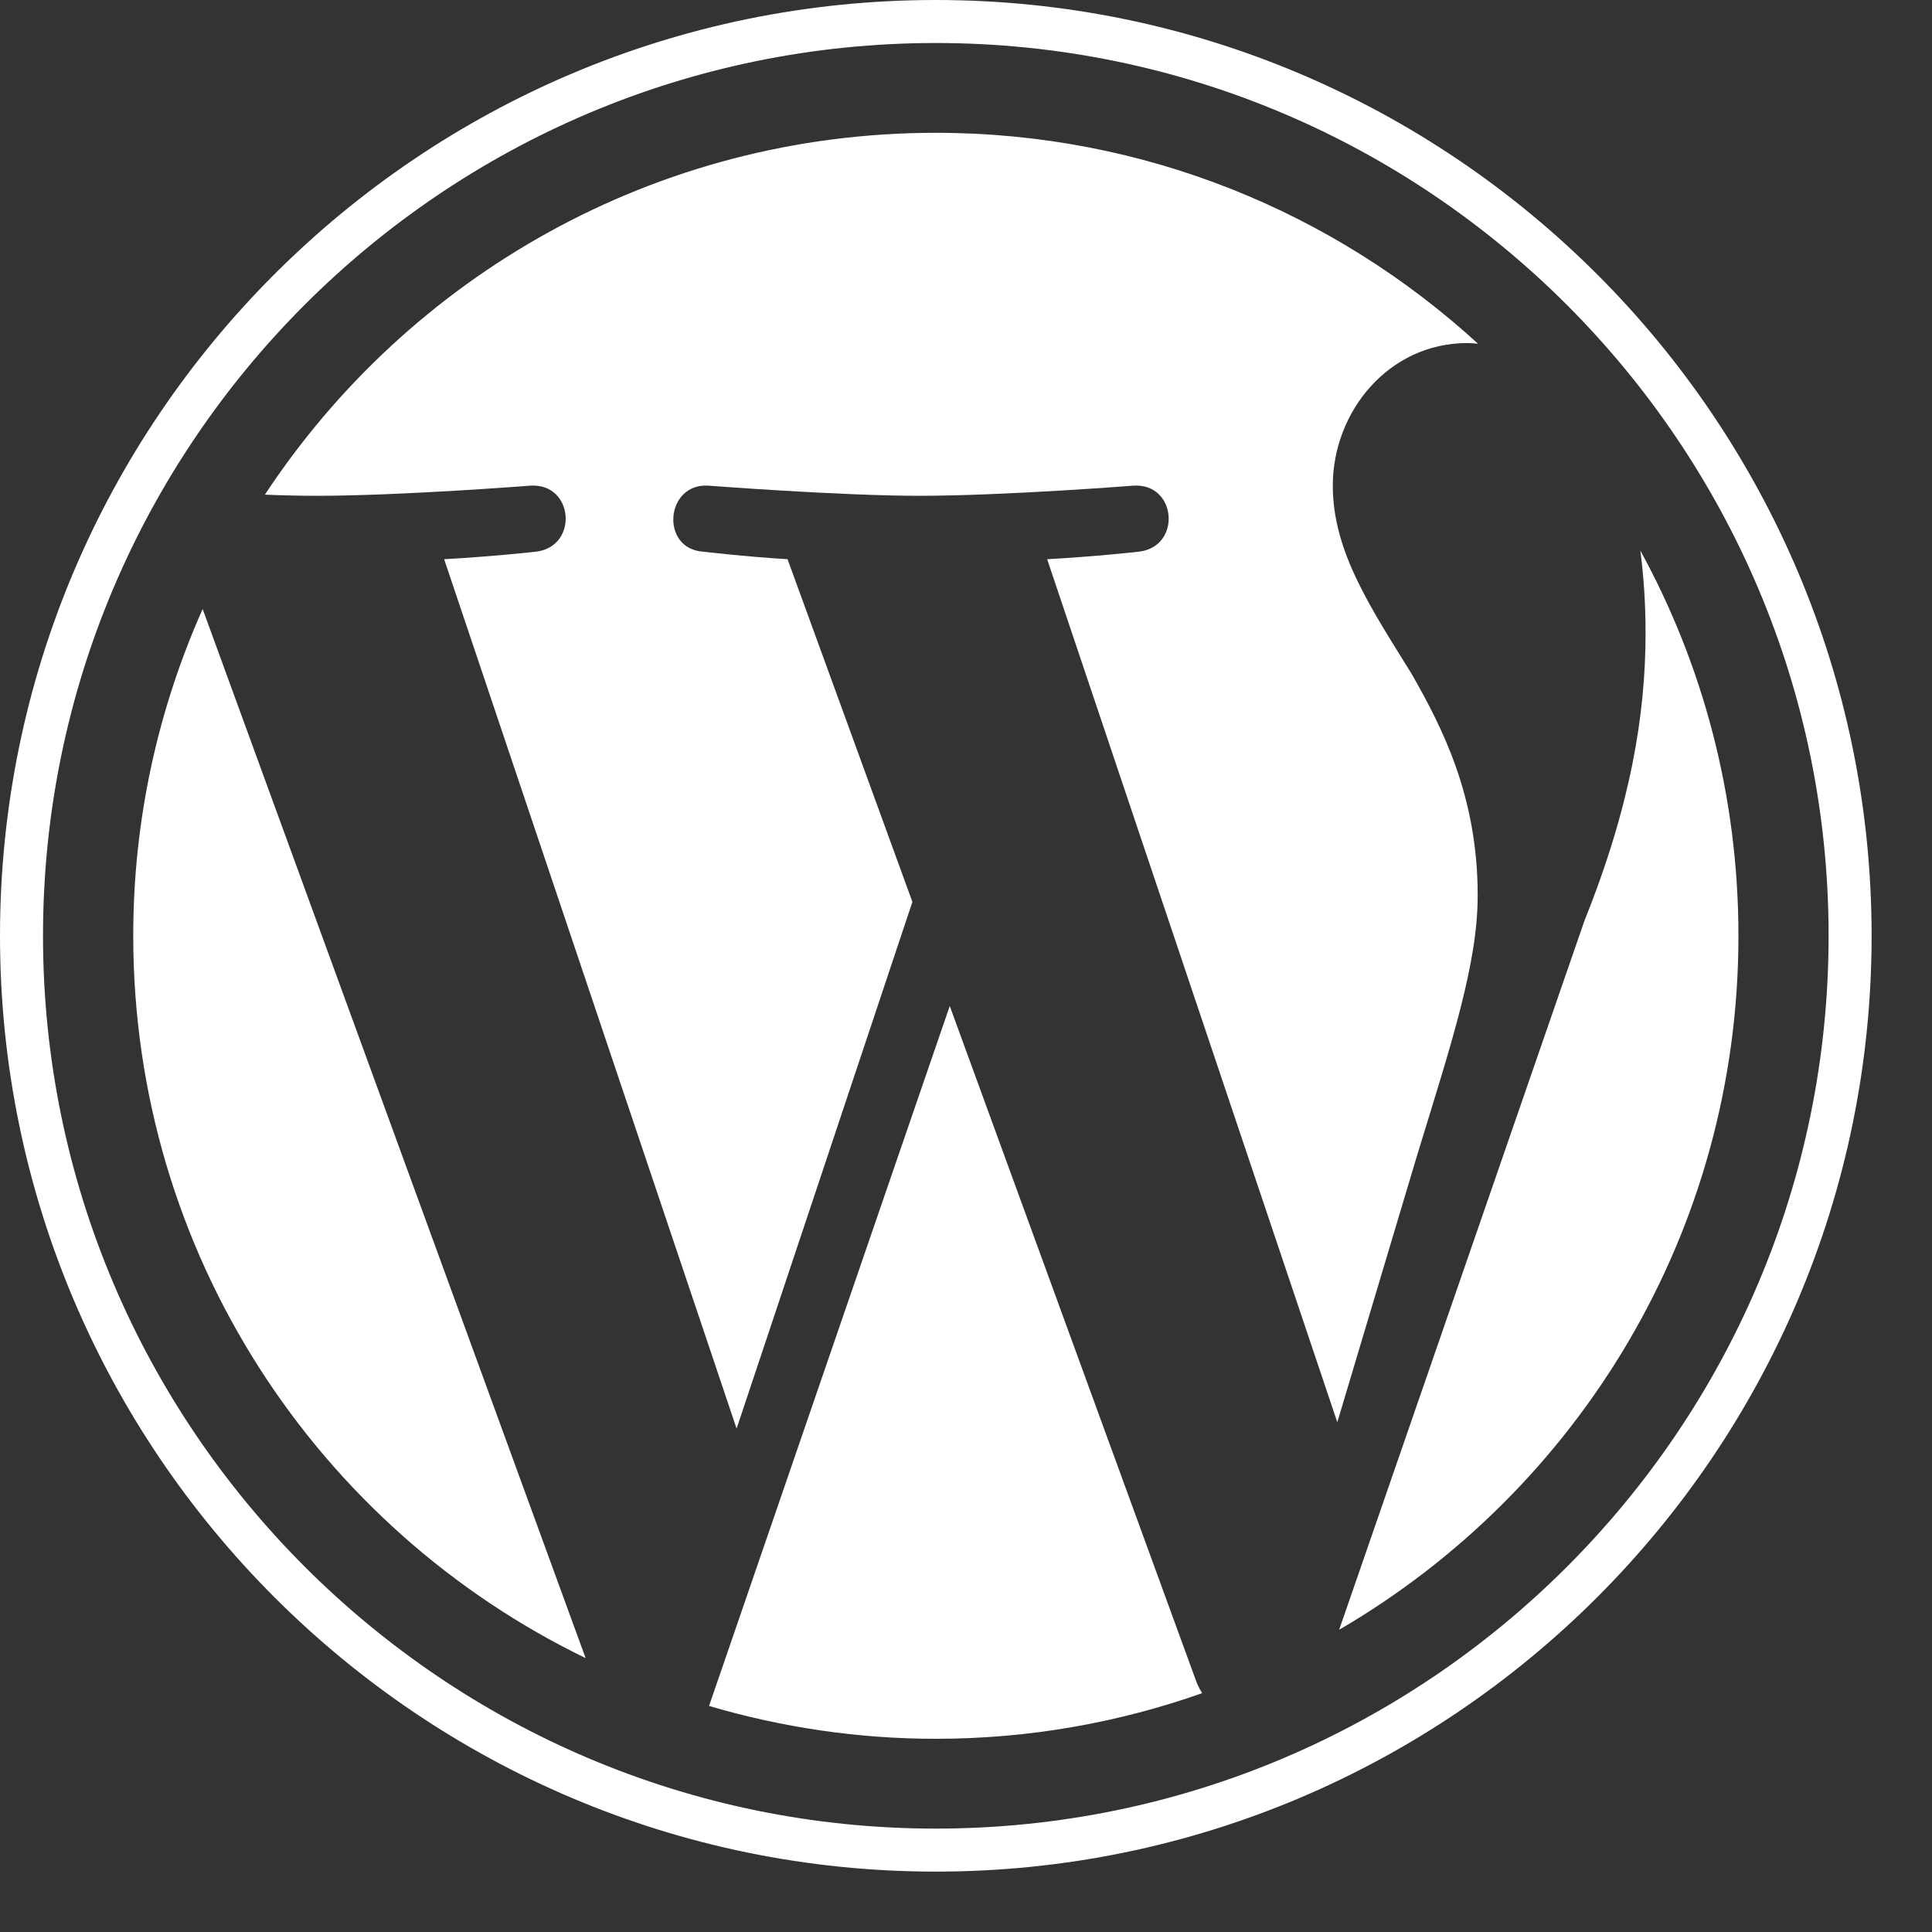
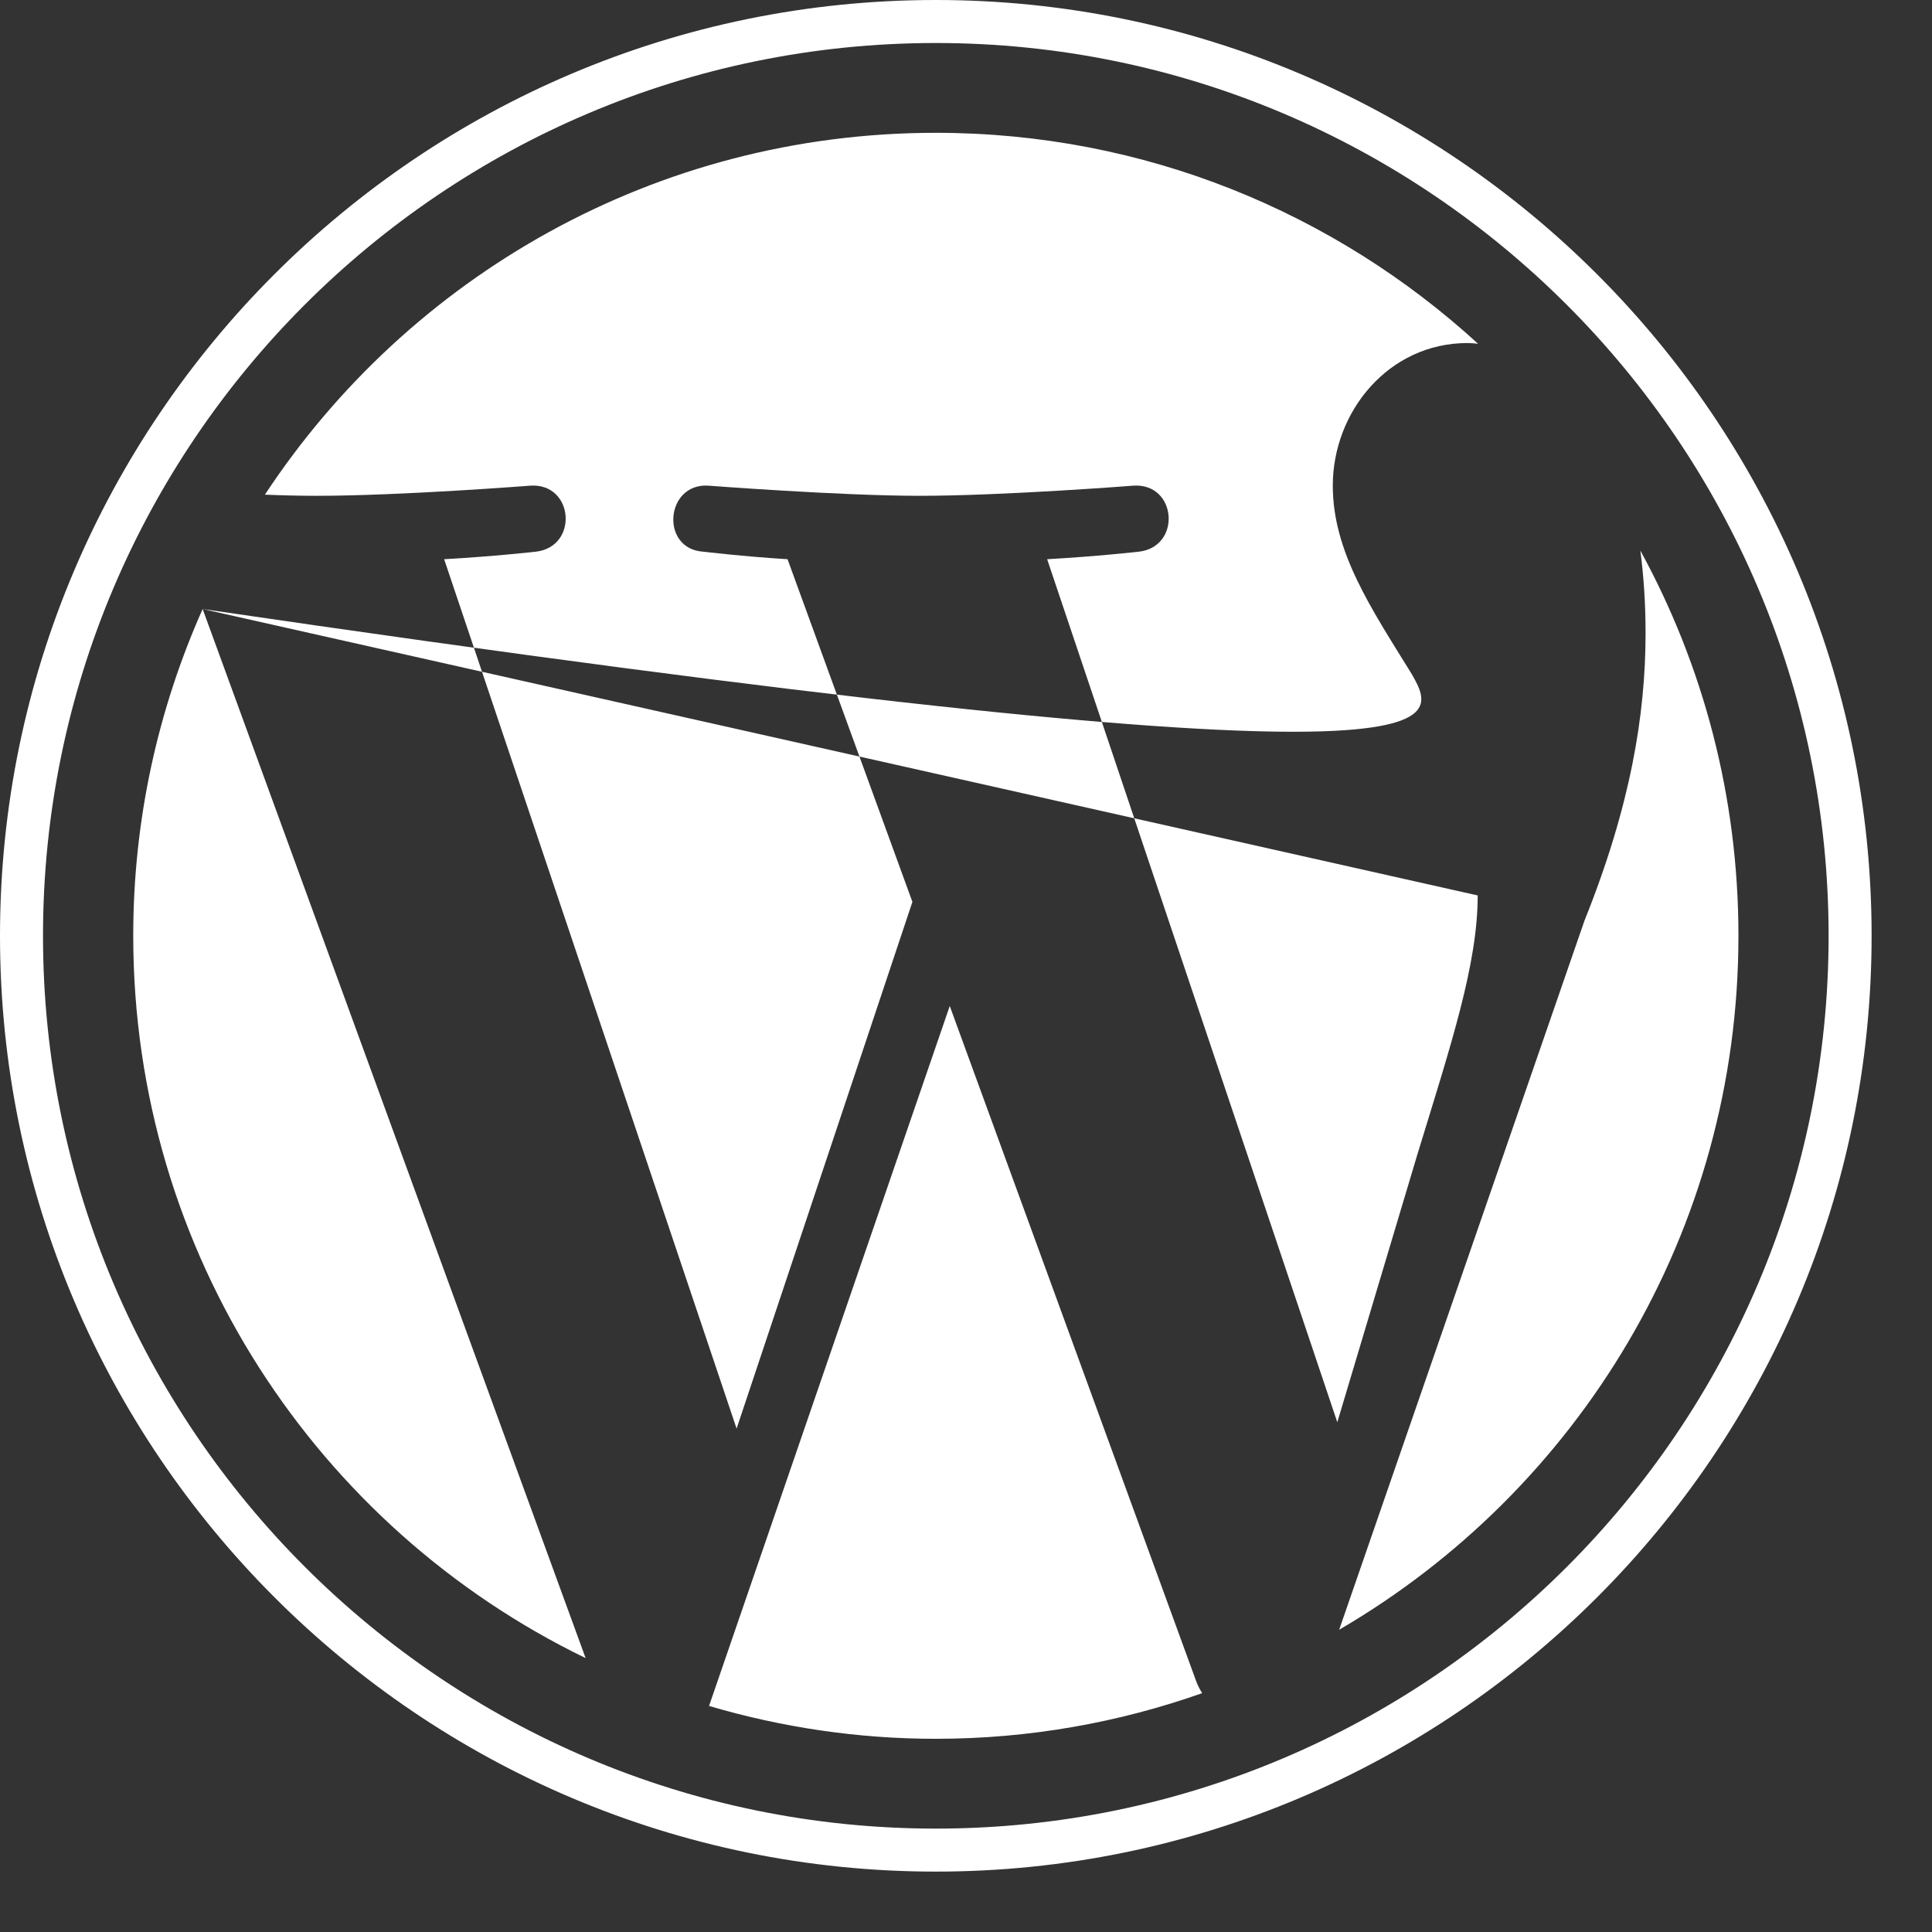
<svg xmlns="http://www.w3.org/2000/svg" width="27" height="27" viewBox="0 0 27 27" fill="none">
  <rect x="0" y="0" width="27" height="27" fill="#333333" stroke="none" />
-   <path d="M2.832 8.511L8.184 23.172C4.44 21.357 1.862 17.518 1.862 13.078C1.862 11.449 2.21 9.909 2.832 8.511ZM20.651 12.514C20.651 11.127 20.155 10.167 19.728 9.418C19.158 8.496 18.626 7.71 18.626 6.787C18.626 5.753 19.406 4.794 20.508 4.794C20.556 4.794 20.603 4.799 20.656 4.804C18.657 2.974 16 1.856 13.078 1.856C9.16 1.856 5.711 3.865 3.702 6.913C3.966 6.924 4.213 6.929 4.424 6.929C5.595 6.929 7.414 6.787 7.414 6.787C8.021 6.75 8.089 7.641 7.488 7.71C7.488 7.71 6.882 7.778 6.207 7.815L10.294 19.965L12.751 12.604L11.006 7.815C10.399 7.778 9.83 7.71 9.83 7.71C9.223 7.673 9.297 6.75 9.898 6.787C9.898 6.787 11.749 6.929 12.851 6.929C14.022 6.929 15.841 6.787 15.841 6.787C16.448 6.75 16.516 7.641 15.915 7.71C15.915 7.71 15.309 7.778 14.634 7.815L18.689 19.876L19.807 16.137C20.282 14.586 20.651 13.474 20.651 12.514ZM13.273 14.059L9.909 23.841C10.916 24.137 11.976 24.3 13.078 24.3C14.386 24.3 15.636 24.073 16.801 23.662C16.77 23.614 16.743 23.562 16.722 23.509L13.273 14.059ZM22.924 7.694C22.971 8.053 22.997 8.432 22.997 8.849C22.997 9.988 22.787 11.264 22.143 12.867L18.715 22.776C22.053 20.83 24.295 17.218 24.295 13.078C24.295 11.127 23.799 9.292 22.924 7.694ZM26.156 13.078C26.156 20.292 20.287 26.156 13.078 26.156C5.864 26.156 0 20.287 0 13.078C0 5.864 5.864 0 13.078 0C20.287 0 26.156 5.864 26.156 13.078ZM25.555 13.078C25.555 6.196 19.955 0.601 13.078 0.601C6.196 0.601 0.601 6.196 0.601 13.078C0.601 19.96 6.202 25.555 13.078 25.555C19.96 25.555 25.555 19.96 25.555 13.078Z" fill="white" />
+   <path d="M2.832 8.511L8.184 23.172C4.44 21.357 1.862 17.518 1.862 13.078C1.862 11.449 2.21 9.909 2.832 8.511ZC20.651 11.127 20.155 10.167 19.728 9.418C19.158 8.496 18.626 7.71 18.626 6.787C18.626 5.753 19.406 4.794 20.508 4.794C20.556 4.794 20.603 4.799 20.656 4.804C18.657 2.974 16 1.856 13.078 1.856C9.16 1.856 5.711 3.865 3.702 6.913C3.966 6.924 4.213 6.929 4.424 6.929C5.595 6.929 7.414 6.787 7.414 6.787C8.021 6.75 8.089 7.641 7.488 7.71C7.488 7.71 6.882 7.778 6.207 7.815L10.294 19.965L12.751 12.604L11.006 7.815C10.399 7.778 9.83 7.71 9.83 7.71C9.223 7.673 9.297 6.75 9.898 6.787C9.898 6.787 11.749 6.929 12.851 6.929C14.022 6.929 15.841 6.787 15.841 6.787C16.448 6.75 16.516 7.641 15.915 7.71C15.915 7.71 15.309 7.778 14.634 7.815L18.689 19.876L19.807 16.137C20.282 14.586 20.651 13.474 20.651 12.514ZM13.273 14.059L9.909 23.841C10.916 24.137 11.976 24.3 13.078 24.3C14.386 24.3 15.636 24.073 16.801 23.662C16.77 23.614 16.743 23.562 16.722 23.509L13.273 14.059ZM22.924 7.694C22.971 8.053 22.997 8.432 22.997 8.849C22.997 9.988 22.787 11.264 22.143 12.867L18.715 22.776C22.053 20.83 24.295 17.218 24.295 13.078C24.295 11.127 23.799 9.292 22.924 7.694ZM26.156 13.078C26.156 20.292 20.287 26.156 13.078 26.156C5.864 26.156 0 20.287 0 13.078C0 5.864 5.864 0 13.078 0C20.287 0 26.156 5.864 26.156 13.078ZM25.555 13.078C25.555 6.196 19.955 0.601 13.078 0.601C6.196 0.601 0.601 6.196 0.601 13.078C0.601 19.96 6.202 25.555 13.078 25.555C19.96 25.555 25.555 19.96 25.555 13.078Z" fill="white" />
</svg>